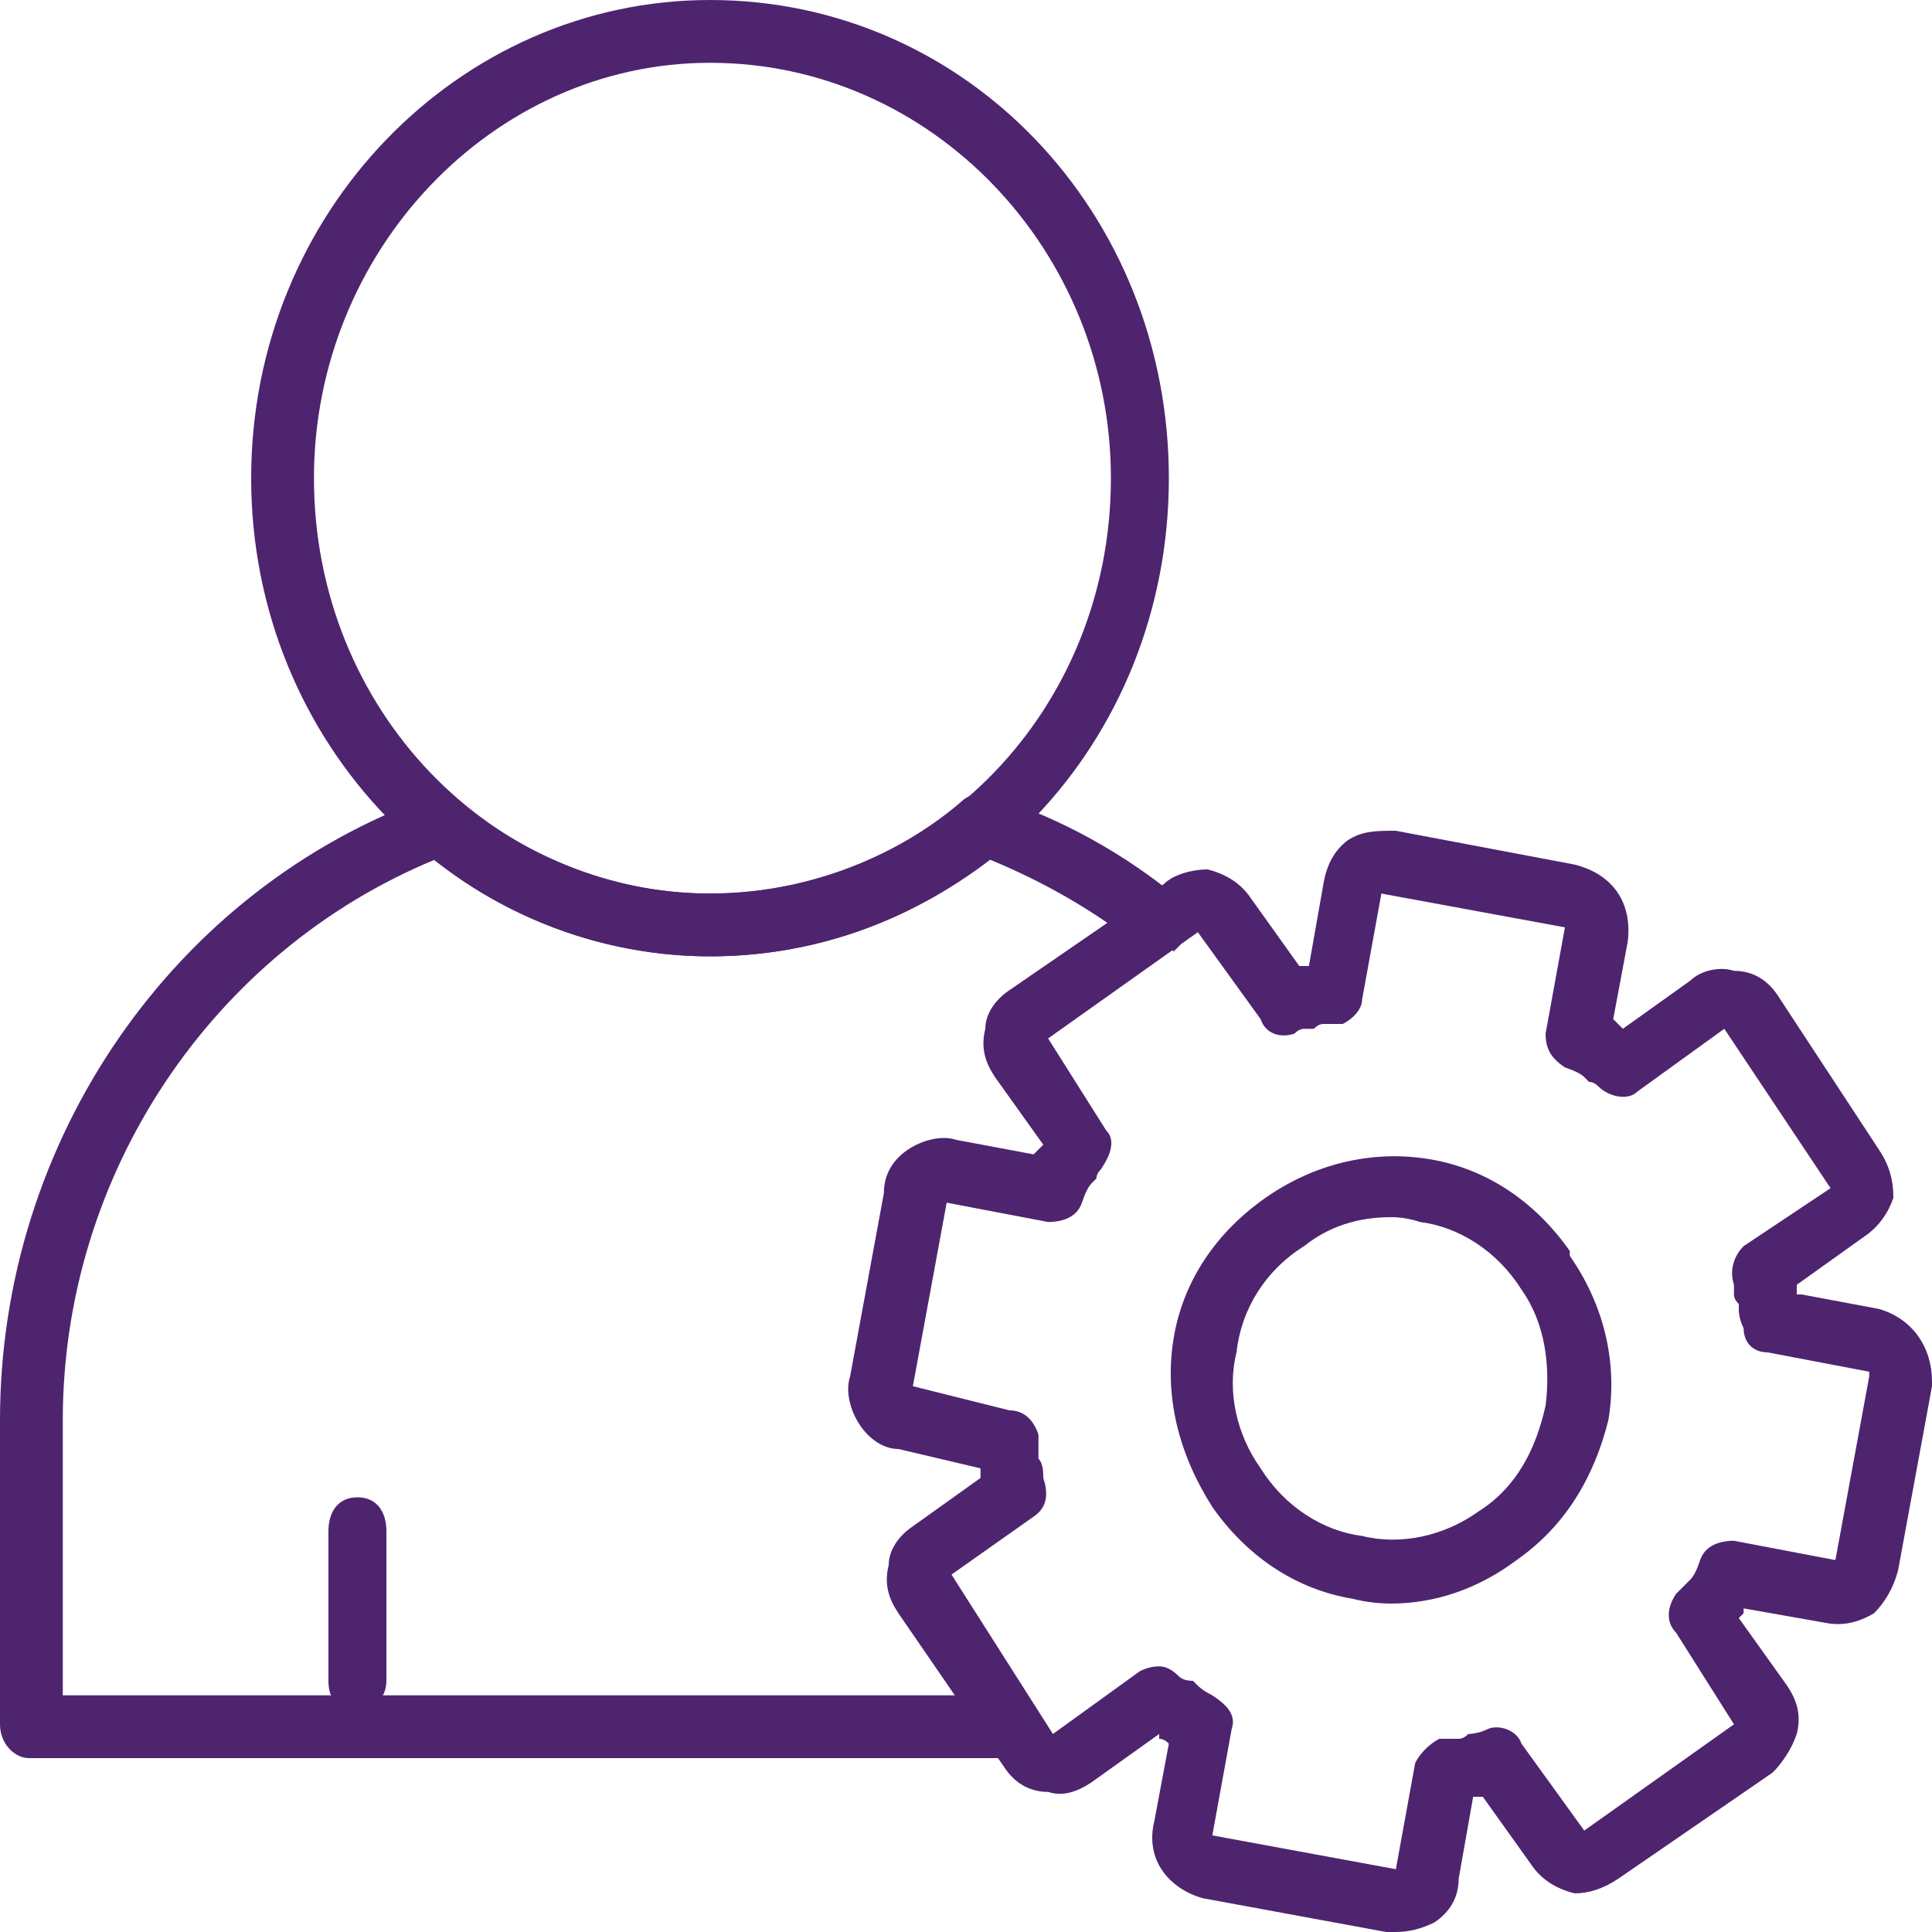
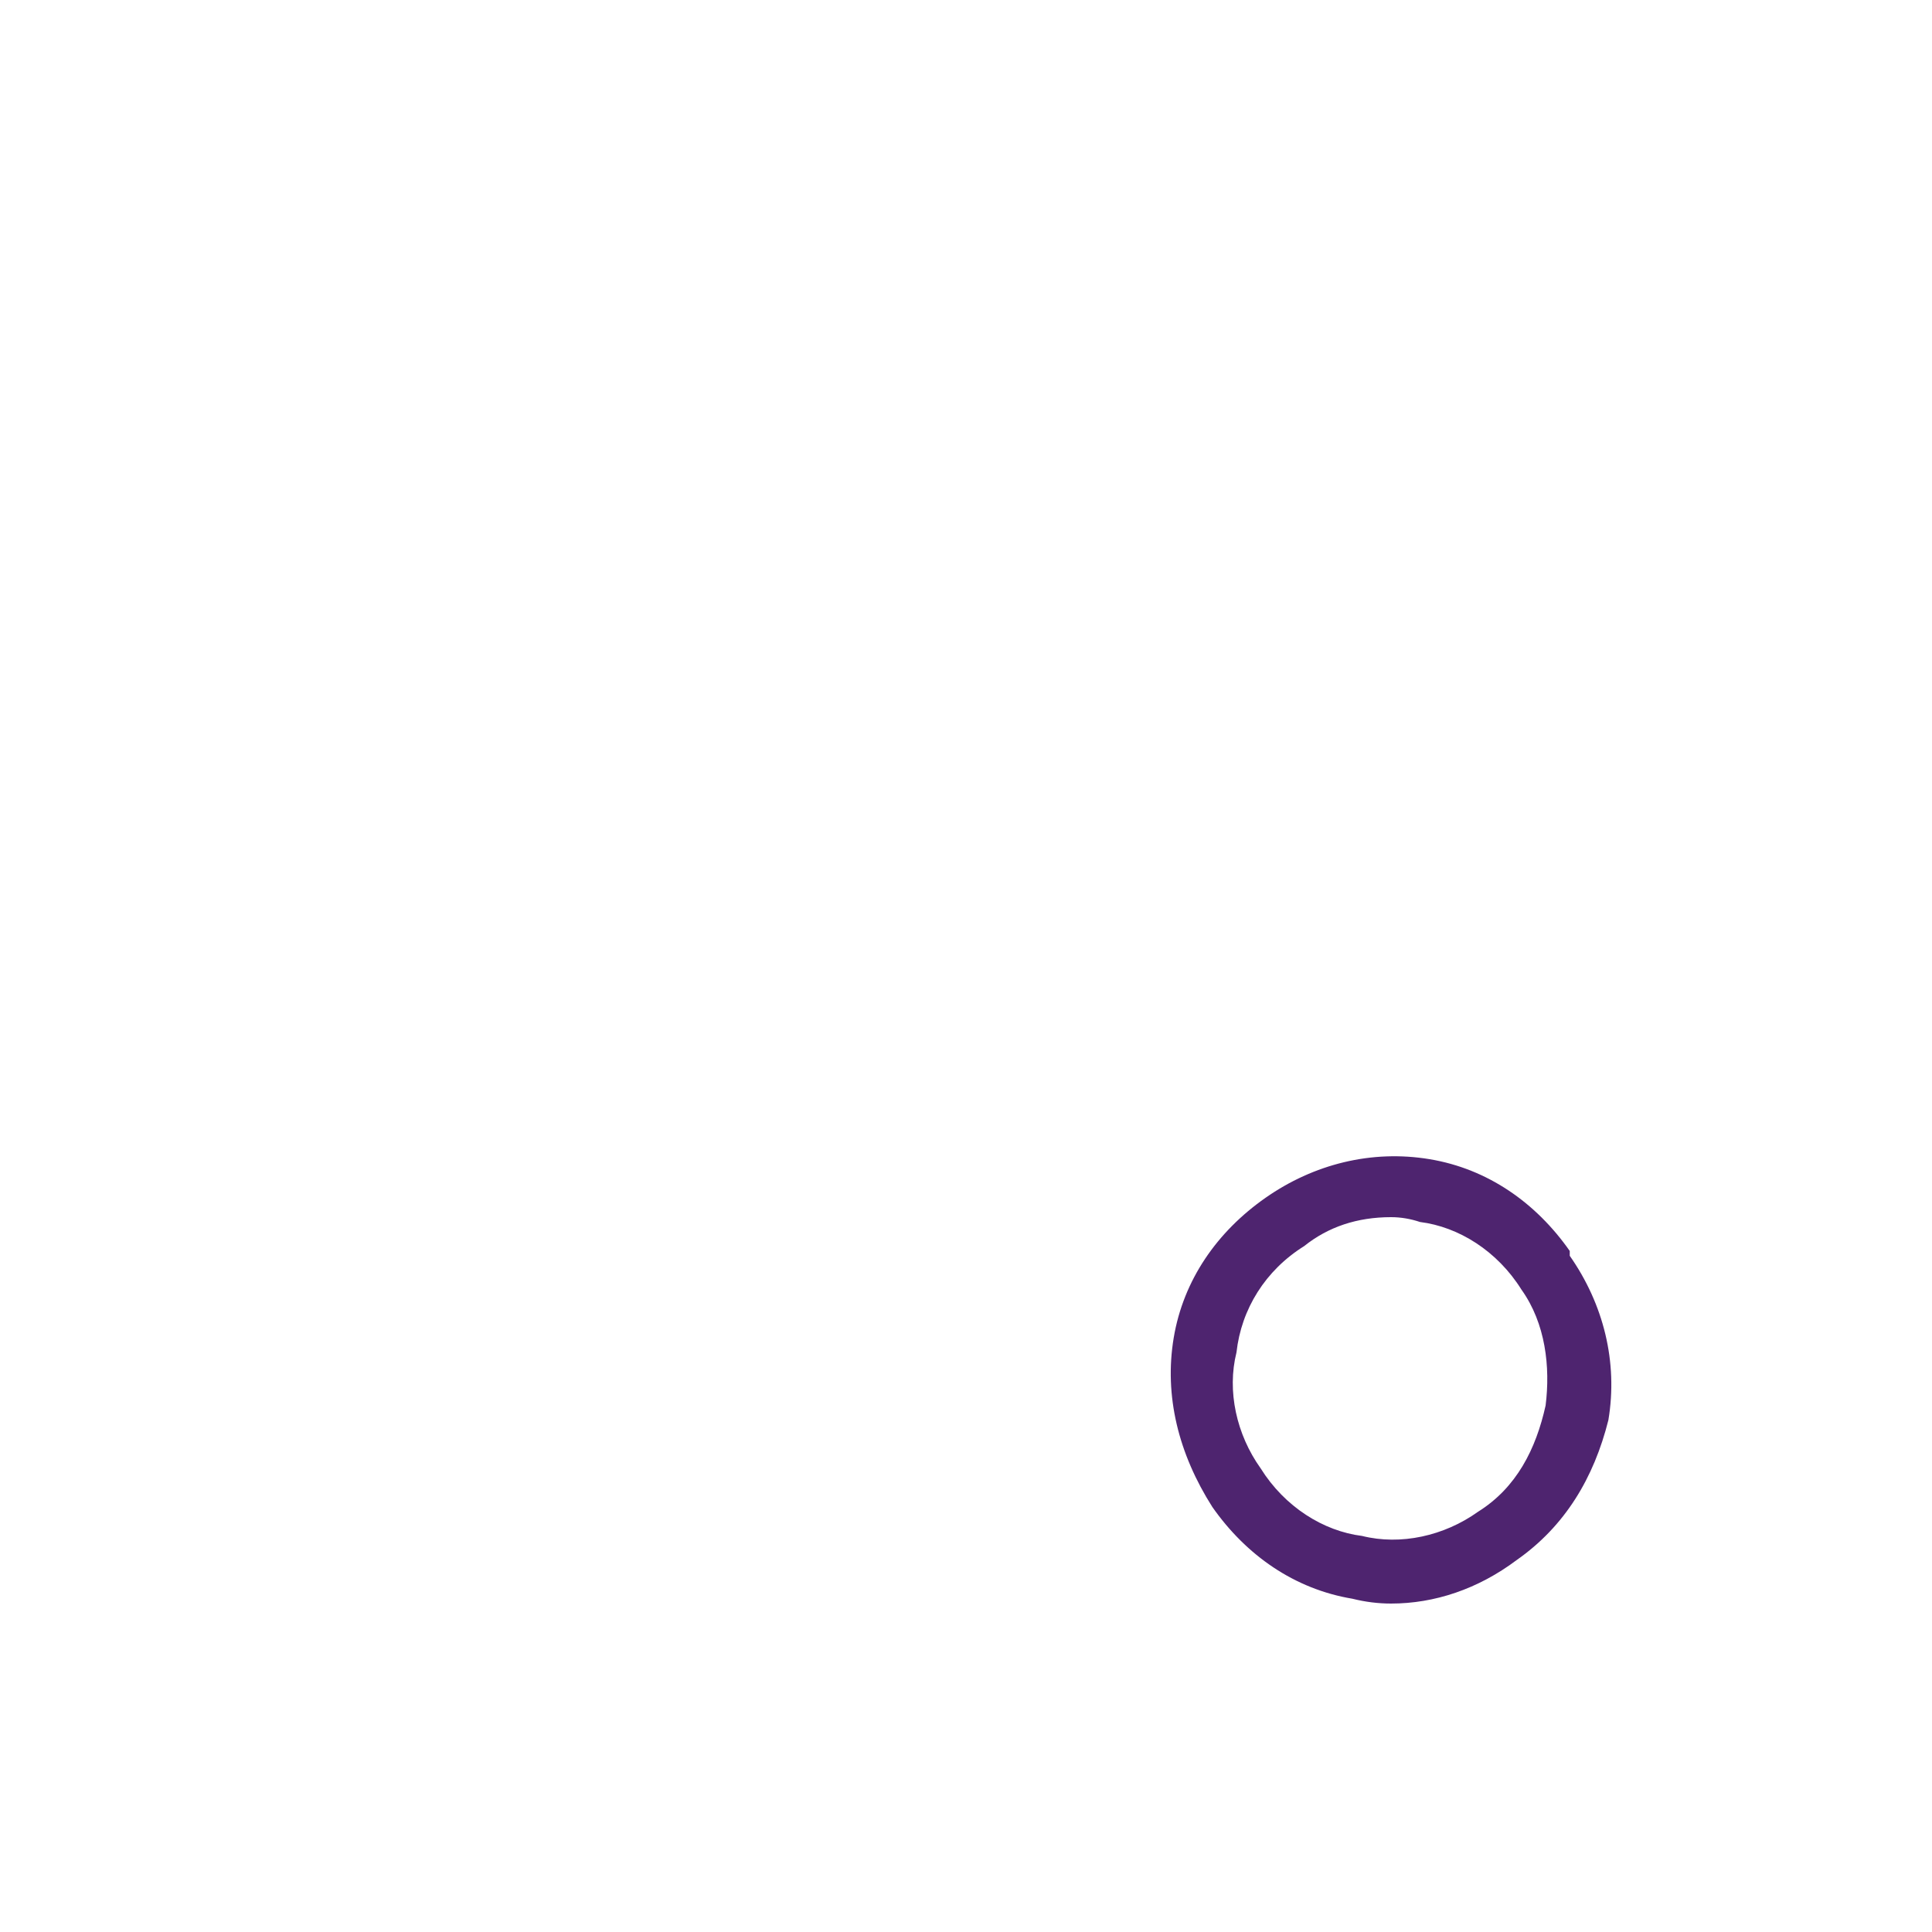
<svg xmlns="http://www.w3.org/2000/svg" version="1.2" viewBox="0 0 40 40" width="40" height="40">
  <title>account-create</title>
  <style>
		.s0 { fill: #4e246f } 
	</style>
-   <path class="s0" d="m7.4 35.4c-0.4 0-0.6-0.2-0.6-0.6v-3.1c0-0.4 0.2-0.7 0.6-0.7 0.4 0 0.6 0.3 0.6 0.7v3.1c0 0.3-0.2 0.6-0.6 0.6z" />
-   <path class="s0" d="m21 36.4h-20.4c-0.3 0-0.6-0.3-0.6-0.7v-6.3c0-5.8 3.6-11 8.9-12.9 0.2-0.1 0.4-0.1 0.6 0.1 1.5 1.2 3.3 1.9 5.2 1.9 1.9 0 3.8-0.7 5.2-1.9 0.2-0.2 0.5-0.2 0.7-0.1q2.1 0.7 3.8 2.1c0.1 0.1 0.2 0.3 0.2 0.5 0 0.2-0.1 0.4-0.2 0.5l-0.1 0.1-0.4-0.5-0.3 0.4q-1.4-1.1-3.1-1.8c-1.7 1.3-3.7 2-5.8 2-2 0-4.1-0.7-5.7-2-4.6 1.9-7.7 6.5-7.7 11.6v5.7h19.7z" />
-   <path class="s0" d="m14.7 19.8c-5.2 0-9.5-4.4-9.5-9.9 0-5.5 4.3-9.9 9.5-9.9 5.3 0 9.5 4.4 9.5 9.9 0 5.5-4.2 9.9-9.5 9.9zm0-18.5c-4.5 0-8.2 3.9-8.2 8.6 0 4.8 3.7 8.6 8.2 8.6 4.6 0 8.3-3.8 8.3-8.6 0-4.7-3.7-8.6-8.3-8.6z" />
  <path class="s0" d="m28.8 33.2q-0.4 0-0.8-0.1c-1.2-0.2-2.2-0.9-2.9-1.9-0.7-1.1-1-2.3-0.8-3.5 0.2-1.2 0.9-2.2 1.9-2.9 1-0.7 2.2-1 3.4-0.8 1.2 0.2 2.2 0.9 2.9 1.9v0.1c0.7 1 1 2.2 0.8 3.4-0.3 1.2-0.9 2.2-1.9 2.9-0.8 0.6-1.7 0.9-2.6 0.9zm0-8c-0.7 0-1.3 0.2-1.8 0.6-0.8 0.5-1.3 1.3-1.4 2.2-0.2 0.8 0 1.7 0.5 2.4 0.5 0.8 1.3 1.3 2.1 1.4 0.8 0.2 1.7 0 2.4-0.5 0.8-0.5 1.2-1.3 1.4-2.2 0.1-0.8 0-1.7-0.5-2.4-0.5-0.8-1.3-1.3-2.1-1.4q-0.3-0.1-0.6-0.1z" />
-   <path class="s0" d="m28.9 40q-0.1 0-0.2 0l-3.8-0.7c-0.7-0.2-1.2-0.8-1-1.6l0.3-1.6q-0.1-0.1-0.2-0.1v-0.1l-1.4 1c-0.3 0.2-0.6 0.3-0.9 0.2-0.4 0-0.7-0.2-0.9-0.5l-2.2-3.2c-0.2-0.3-0.3-0.6-0.2-1 0-0.3 0.2-0.6 0.5-0.8l1.4-1q0-0.1 0-0.2 0 0 0 0l-1.7-0.4c-0.3 0-0.6-0.2-0.8-0.5-0.2-0.3-0.3-0.7-0.2-1l0.7-3.8c0-0.4 0.2-0.7 0.5-0.9 0.3-0.2 0.7-0.3 1-0.2l1.6 0.3q0.1-0.1 0.1-0.1l0.1-0.1-1-1.4c-0.2-0.3-0.3-0.6-0.2-1 0-0.3 0.2-0.6 0.5-0.8l3.2-2.2c0.2-0.2 0.6-0.3 0.9-0.3 0.4 0.1 0.7 0.3 0.9 0.6l1 1.4q0 0 0 0 0 0 0.1 0 0 0 0.1 0l0.3-1.7q0.1-0.6 0.5-0.9c0.3-0.2 0.6-0.2 1-0.2l3.7 0.7c0.8 0.2 1.2 0.8 1.1 1.6l-0.3 1.6q0.1 0.1 0.1 0.1l0.1 0.1 1.4-1c0.2-0.2 0.6-0.3 0.9-0.2 0.4 0 0.7 0.2 0.9 0.5l2.1 3.2c0.2 0.3 0.3 0.6 0.3 1-0.1 0.3-0.3 0.6-0.6 0.8l-1.4 1q0 0.1 0 0.1 0 0 0 0.1 0 0 0.1 0l1.6 0.3c0.7 0.2 1.1 0.8 1.1 1.5q0 0 0 0.1l-0.7 3.8c-0.1 0.4-0.3 0.7-0.5 0.9q-0.5 0.3-1 0.2l-1.7-0.3q0 0.1 0 0.1l-0.1 0.1 1 1.4c0.2 0.3 0.3 0.6 0.2 1-0.1 0.3-0.3 0.6-0.5 0.8l-3.2 2.2c-0.3 0.2-0.6 0.3-0.9 0.3-0.4-0.1-0.7-0.3-0.9-0.6l-1-1.4q0 0-0.1 0 0 0-0.1 0l-0.3 1.7c0 0.4-0.2 0.7-0.5 0.9q-0.4 0.2-0.8 0.2zm-4.9-5.5q0.2 0 0.4 0.2 0.1 0.1 0.3 0.1l0.1 0.1q0.1 0.1 0.3 0.2c0.3 0.2 0.5 0.4 0.4 0.7l-0.4 2.2 3.8 0.7 0.4-2.2c0.1-0.2 0.3-0.4 0.5-0.5q0.2 0 0.4 0 0.1 0 0.2-0.1c0 0 0.2 0 0.4-0.1 0.2-0.1 0.6 0 0.7 0.3l1.3 1.8 3.1-2.2-1.2-1.9c-0.2-0.2-0.2-0.5 0-0.8q0.1-0.1 0.2-0.2l0.1-0.1q0.1-0.1 0.2-0.4c0.1-0.3 0.4-0.4 0.7-0.4l2.1 0.4 0.7-3.8q0-0.1 0-0.1l-2.1-0.4c-0.3 0-0.5-0.2-0.5-0.5q-0.1-0.2-0.1-0.4 0 0 0-0.1-0.1-0.1-0.1-0.2 0-0.1 0-0.2c-0.1-0.3 0-0.6 0.2-0.8l1.8-1.2-2.2-3.3-1.8 1.3c-0.2 0.2-0.6 0.1-0.8-0.1q-0.1-0.1-0.2-0.1l-0.1-0.1q-0.1-0.1-0.4-0.2c-0.3-0.2-0.4-0.4-0.4-0.7l0.4-2.2-3.8-0.7-0.4 2.2c0 0.2-0.2 0.4-0.4 0.5q-0.2 0-0.4 0-0.1 0-0.2 0.1-0.1 0-0.2 0-0.1 0-0.2 0.1c-0.3 0.1-0.6 0-0.7-0.3l-1.3-1.8-3.1 2.2 1.2 1.9c0.2 0.2 0.1 0.5-0.1 0.8q-0.1 0.1-0.1 0.2l-0.1 0.1q-0.1 0.1-0.2 0.4c-0.1 0.3-0.4 0.4-0.7 0.4l-2.1-0.4-0.7 3.8 2 0.5c0.3 0 0.5 0.2 0.6 0.5q0 0.2 0 0.3 0 0.1 0 0.2c0.1 0.1 0.1 0.3 0.1 0.4 0.1 0.3 0.1 0.6-0.2 0.8l-1.7 1.2 2.1 3.3 1.8-1.3q0.2-0.1 0.4-0.1z" />
</svg>